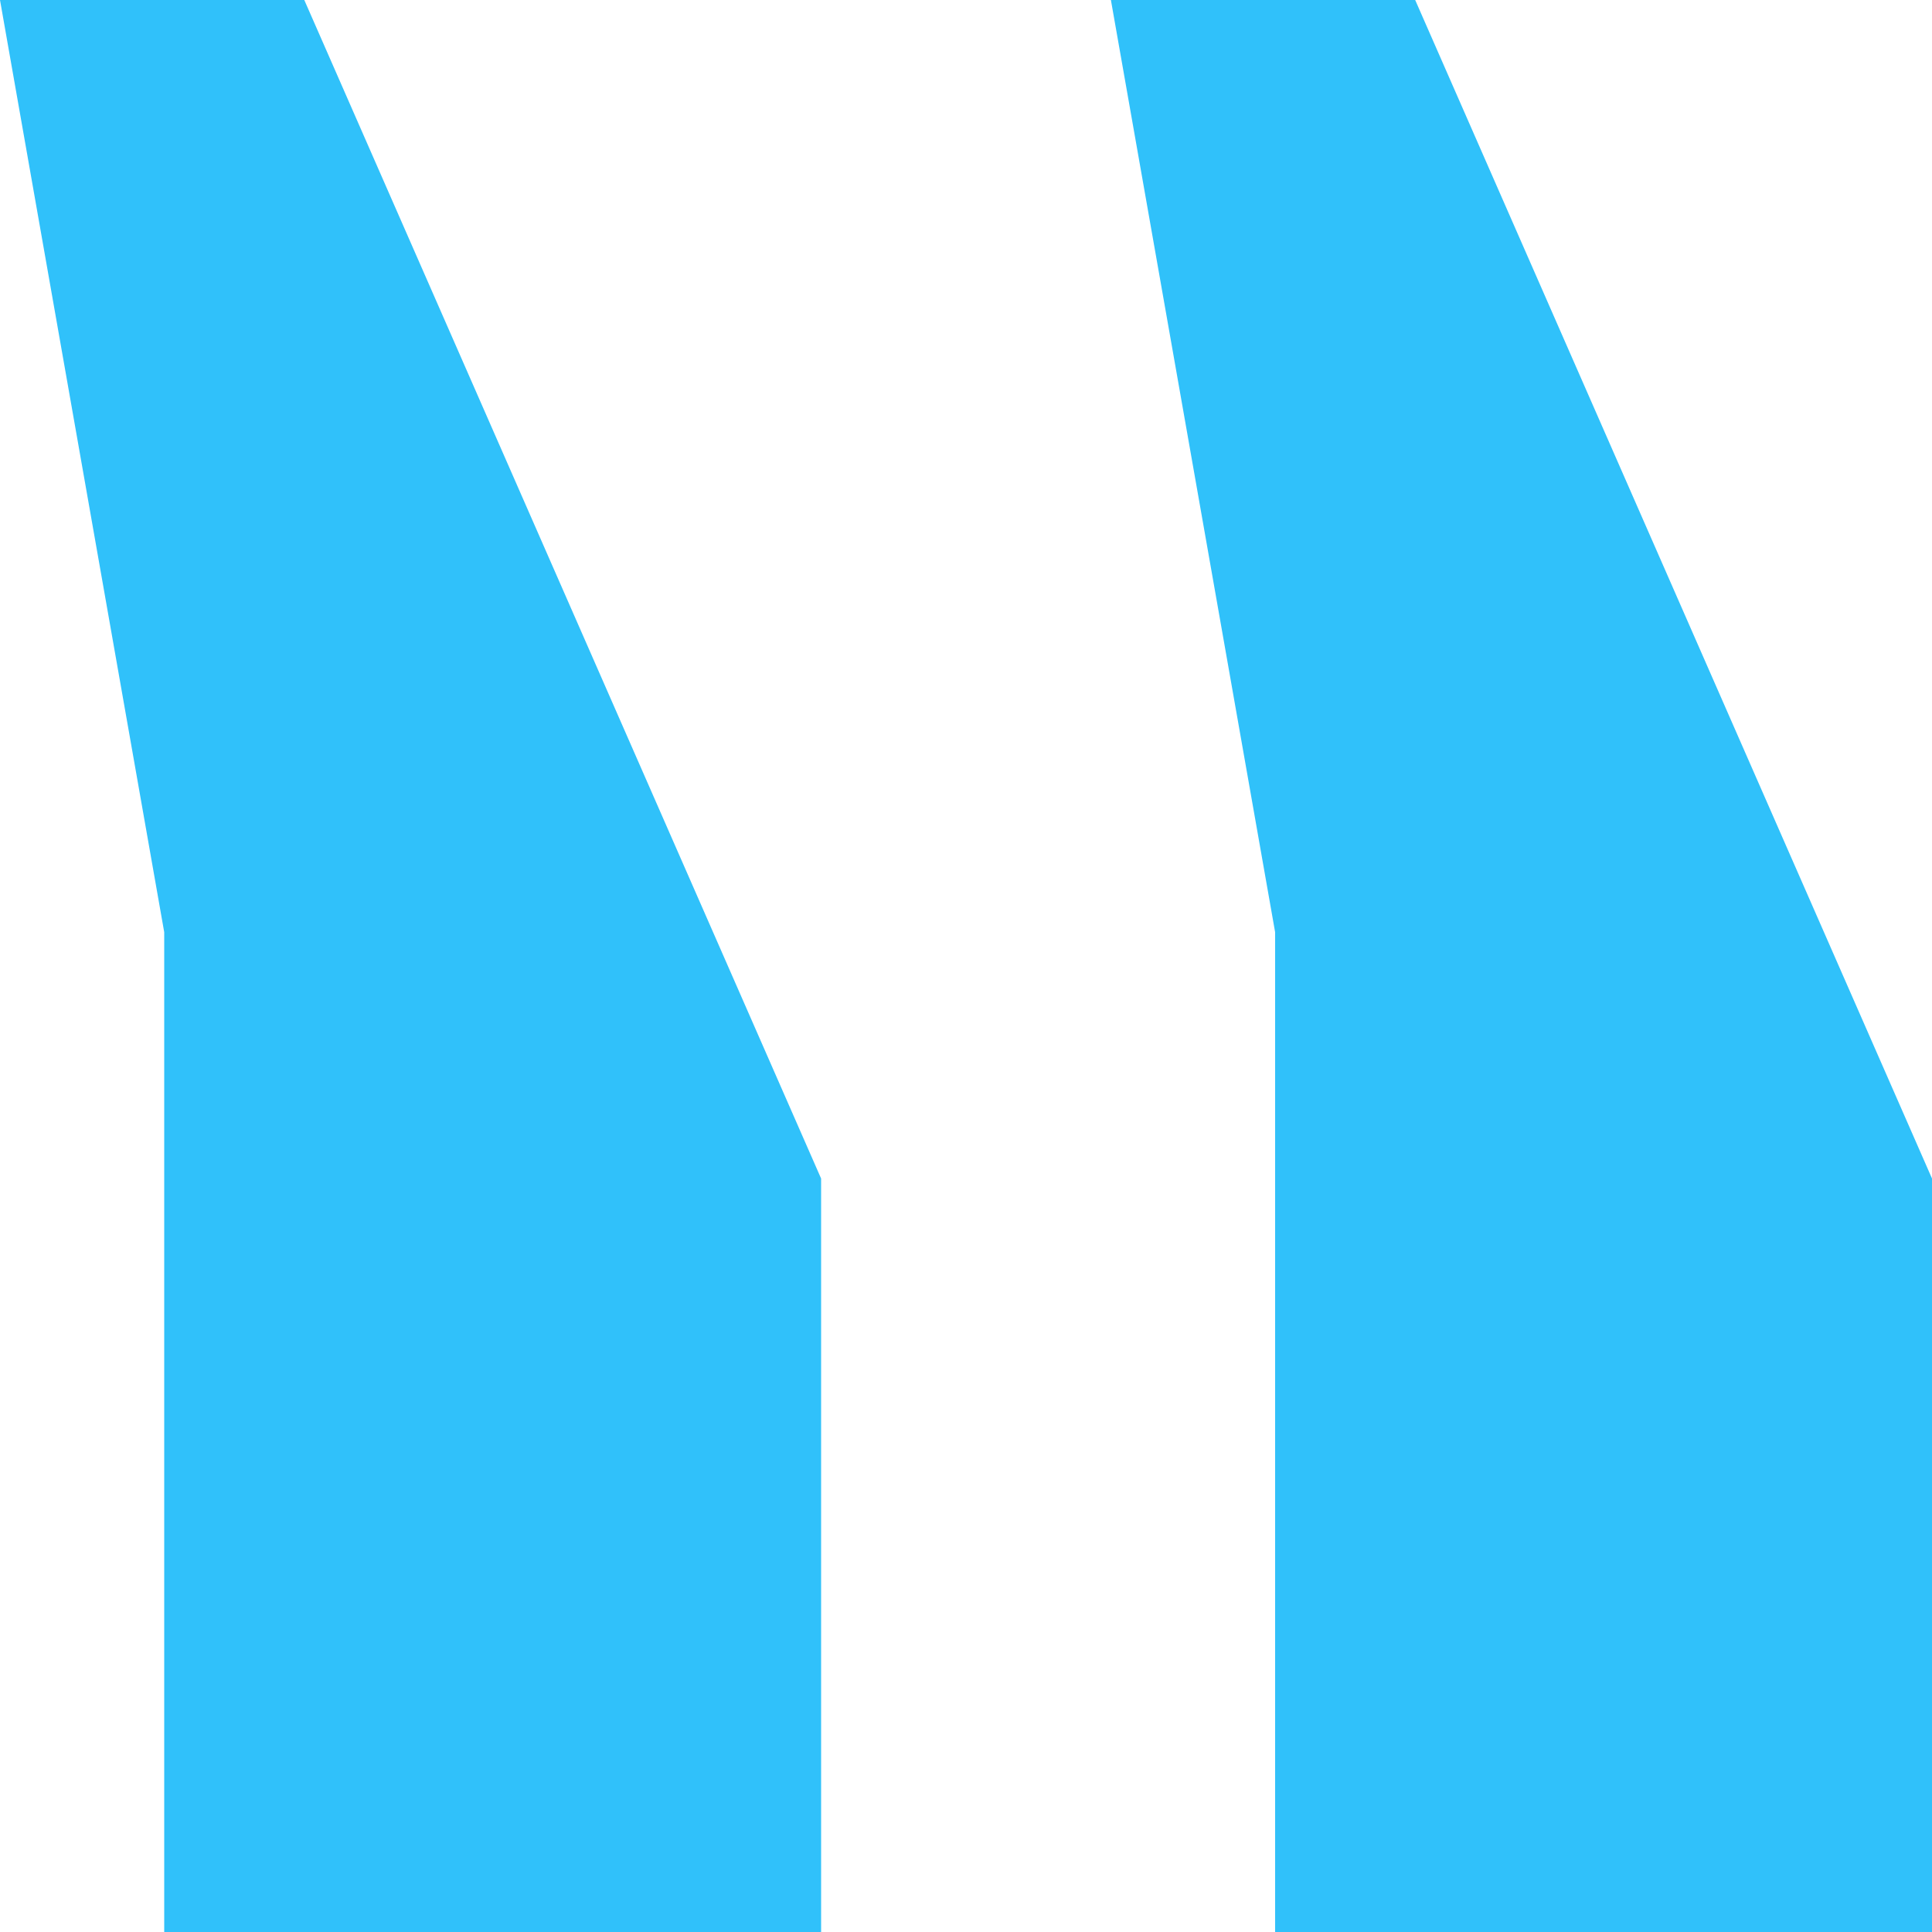
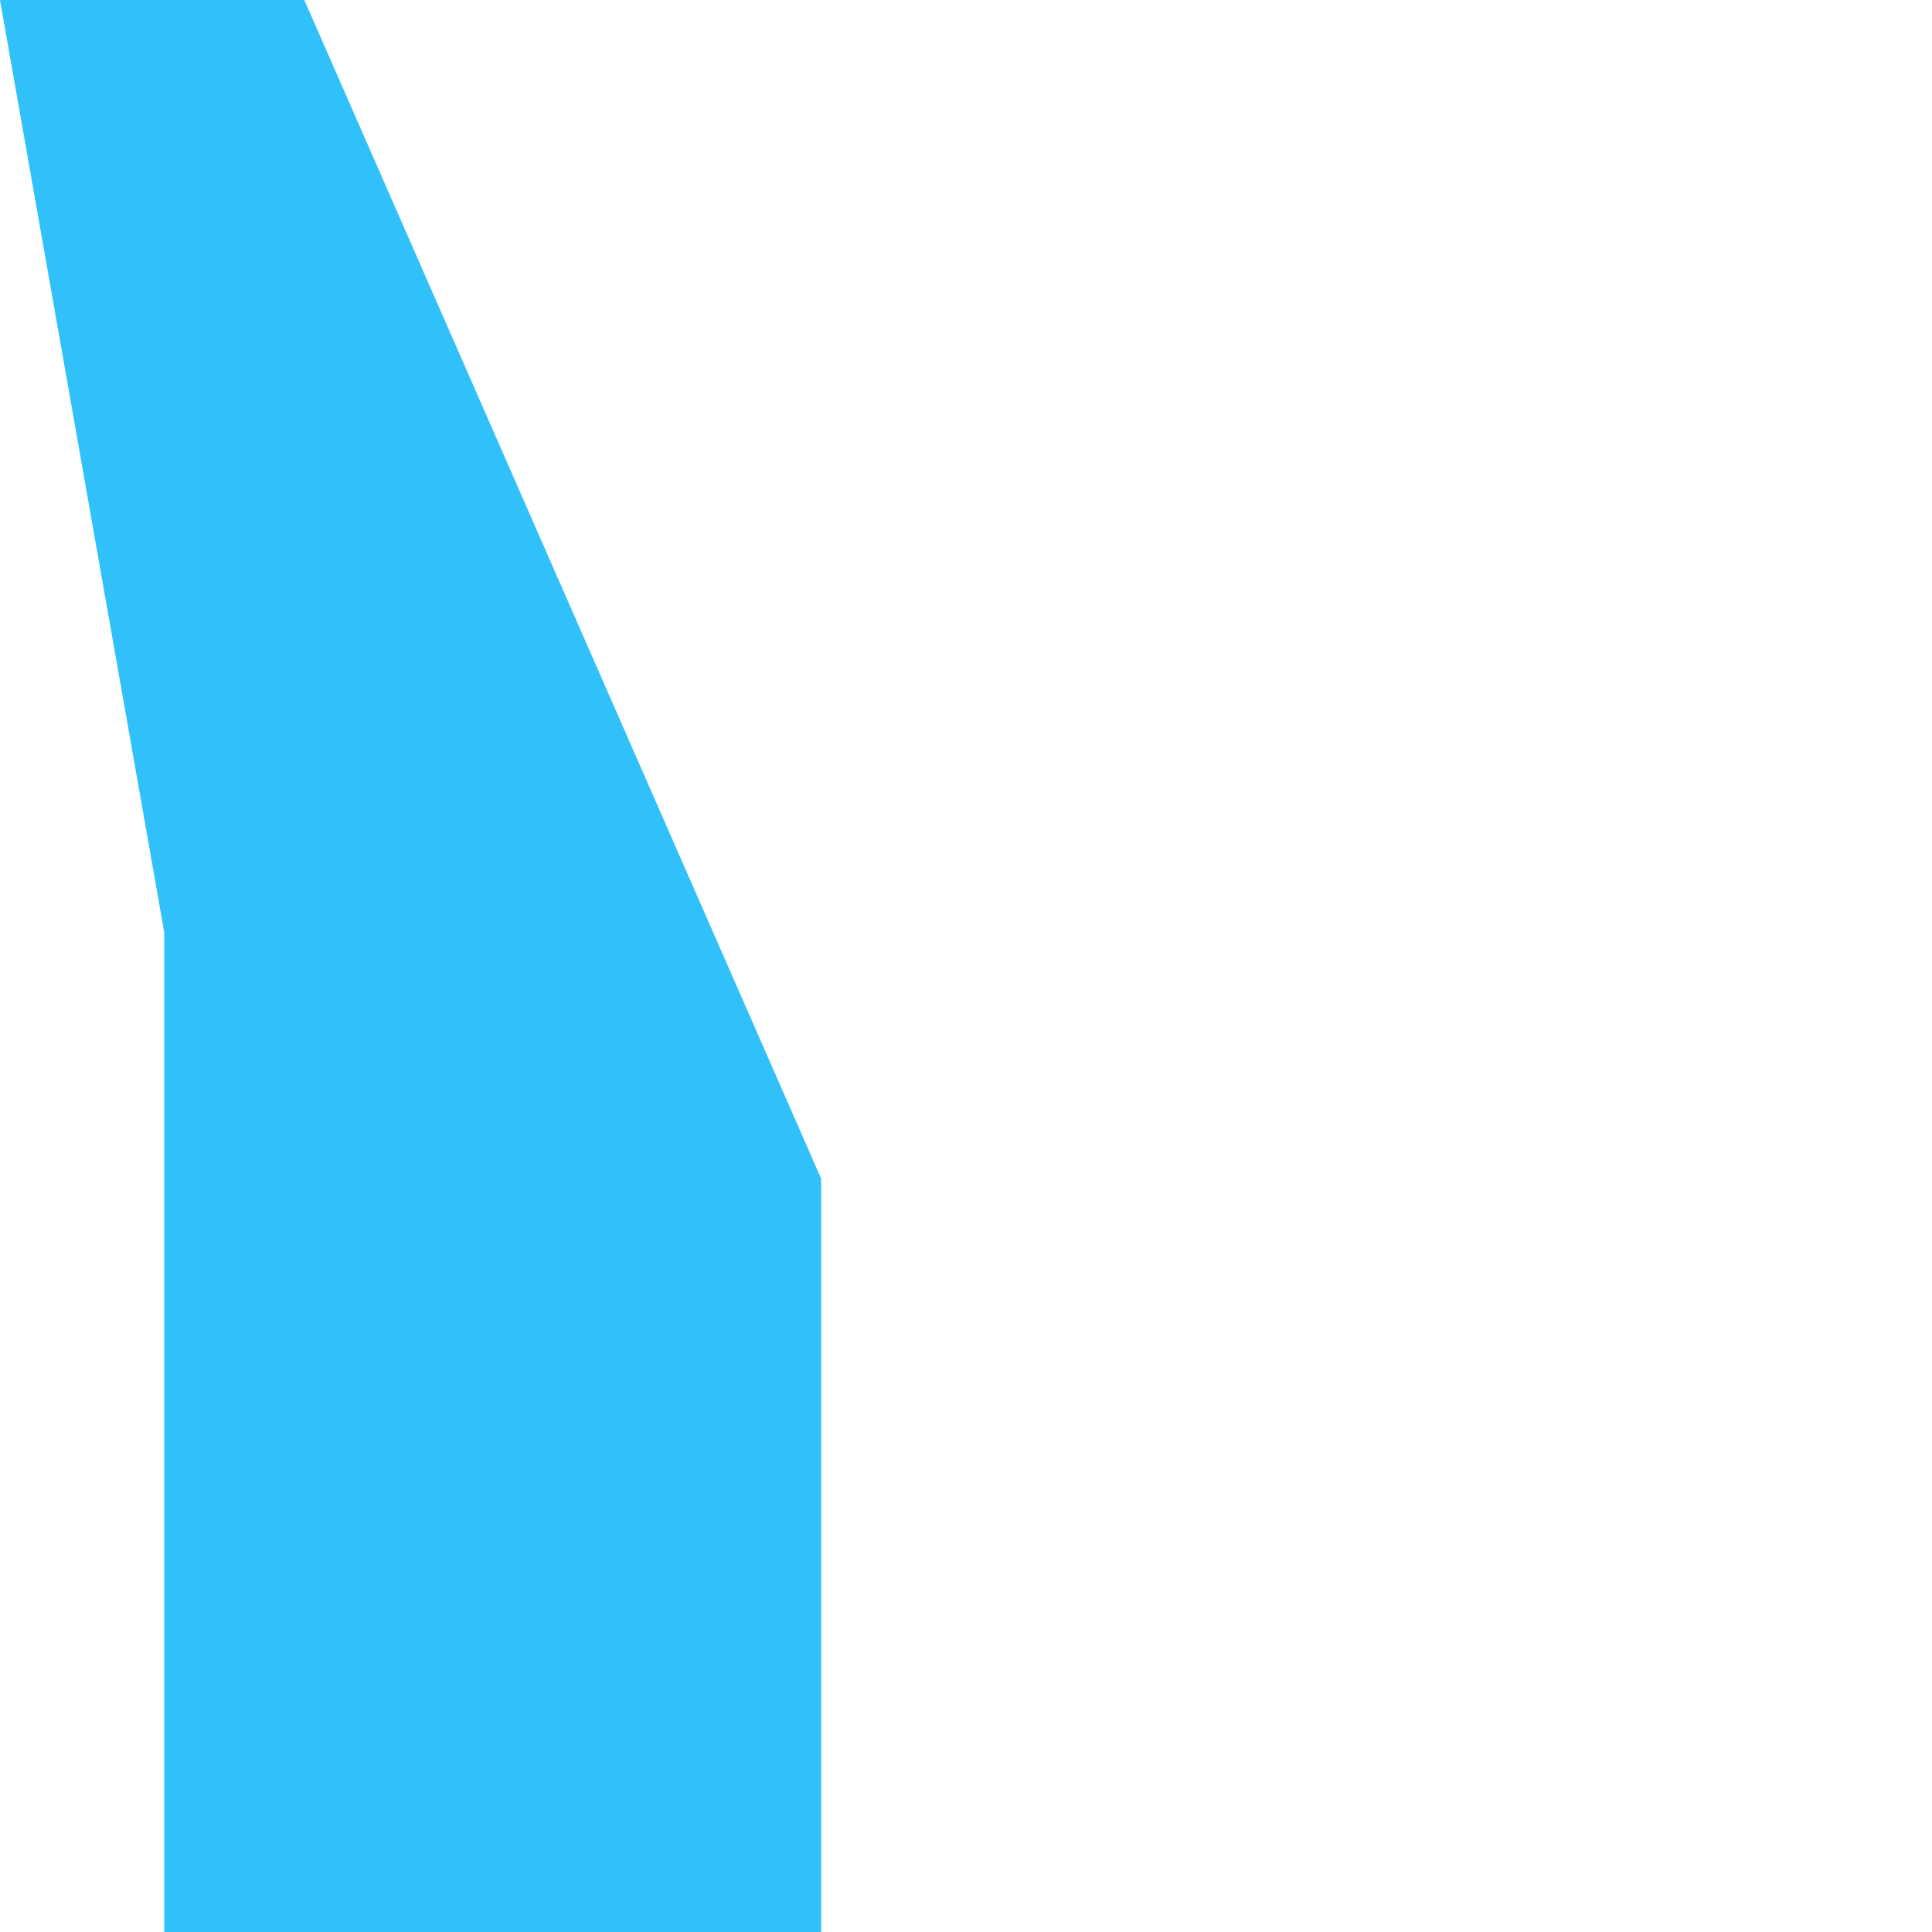
<svg xmlns="http://www.w3.org/2000/svg" id="Camada_1" version="1.1" viewBox="0 0 40 40">
  <defs>
    <style>
      .st0 {
        fill: #30c1fa;
      }
    </style>
  </defs>
-   <path class="st0" d="M40,24.4v15.6h-13.6v-20.7L23,0h6.3s10.7,24.4,10.7,24.4Z" />
  <path class="st0" d="M17,24.4v15.6H3.4v-20.7L0,0h6.3s10.7,24.4,10.7,24.4Z" />
</svg>